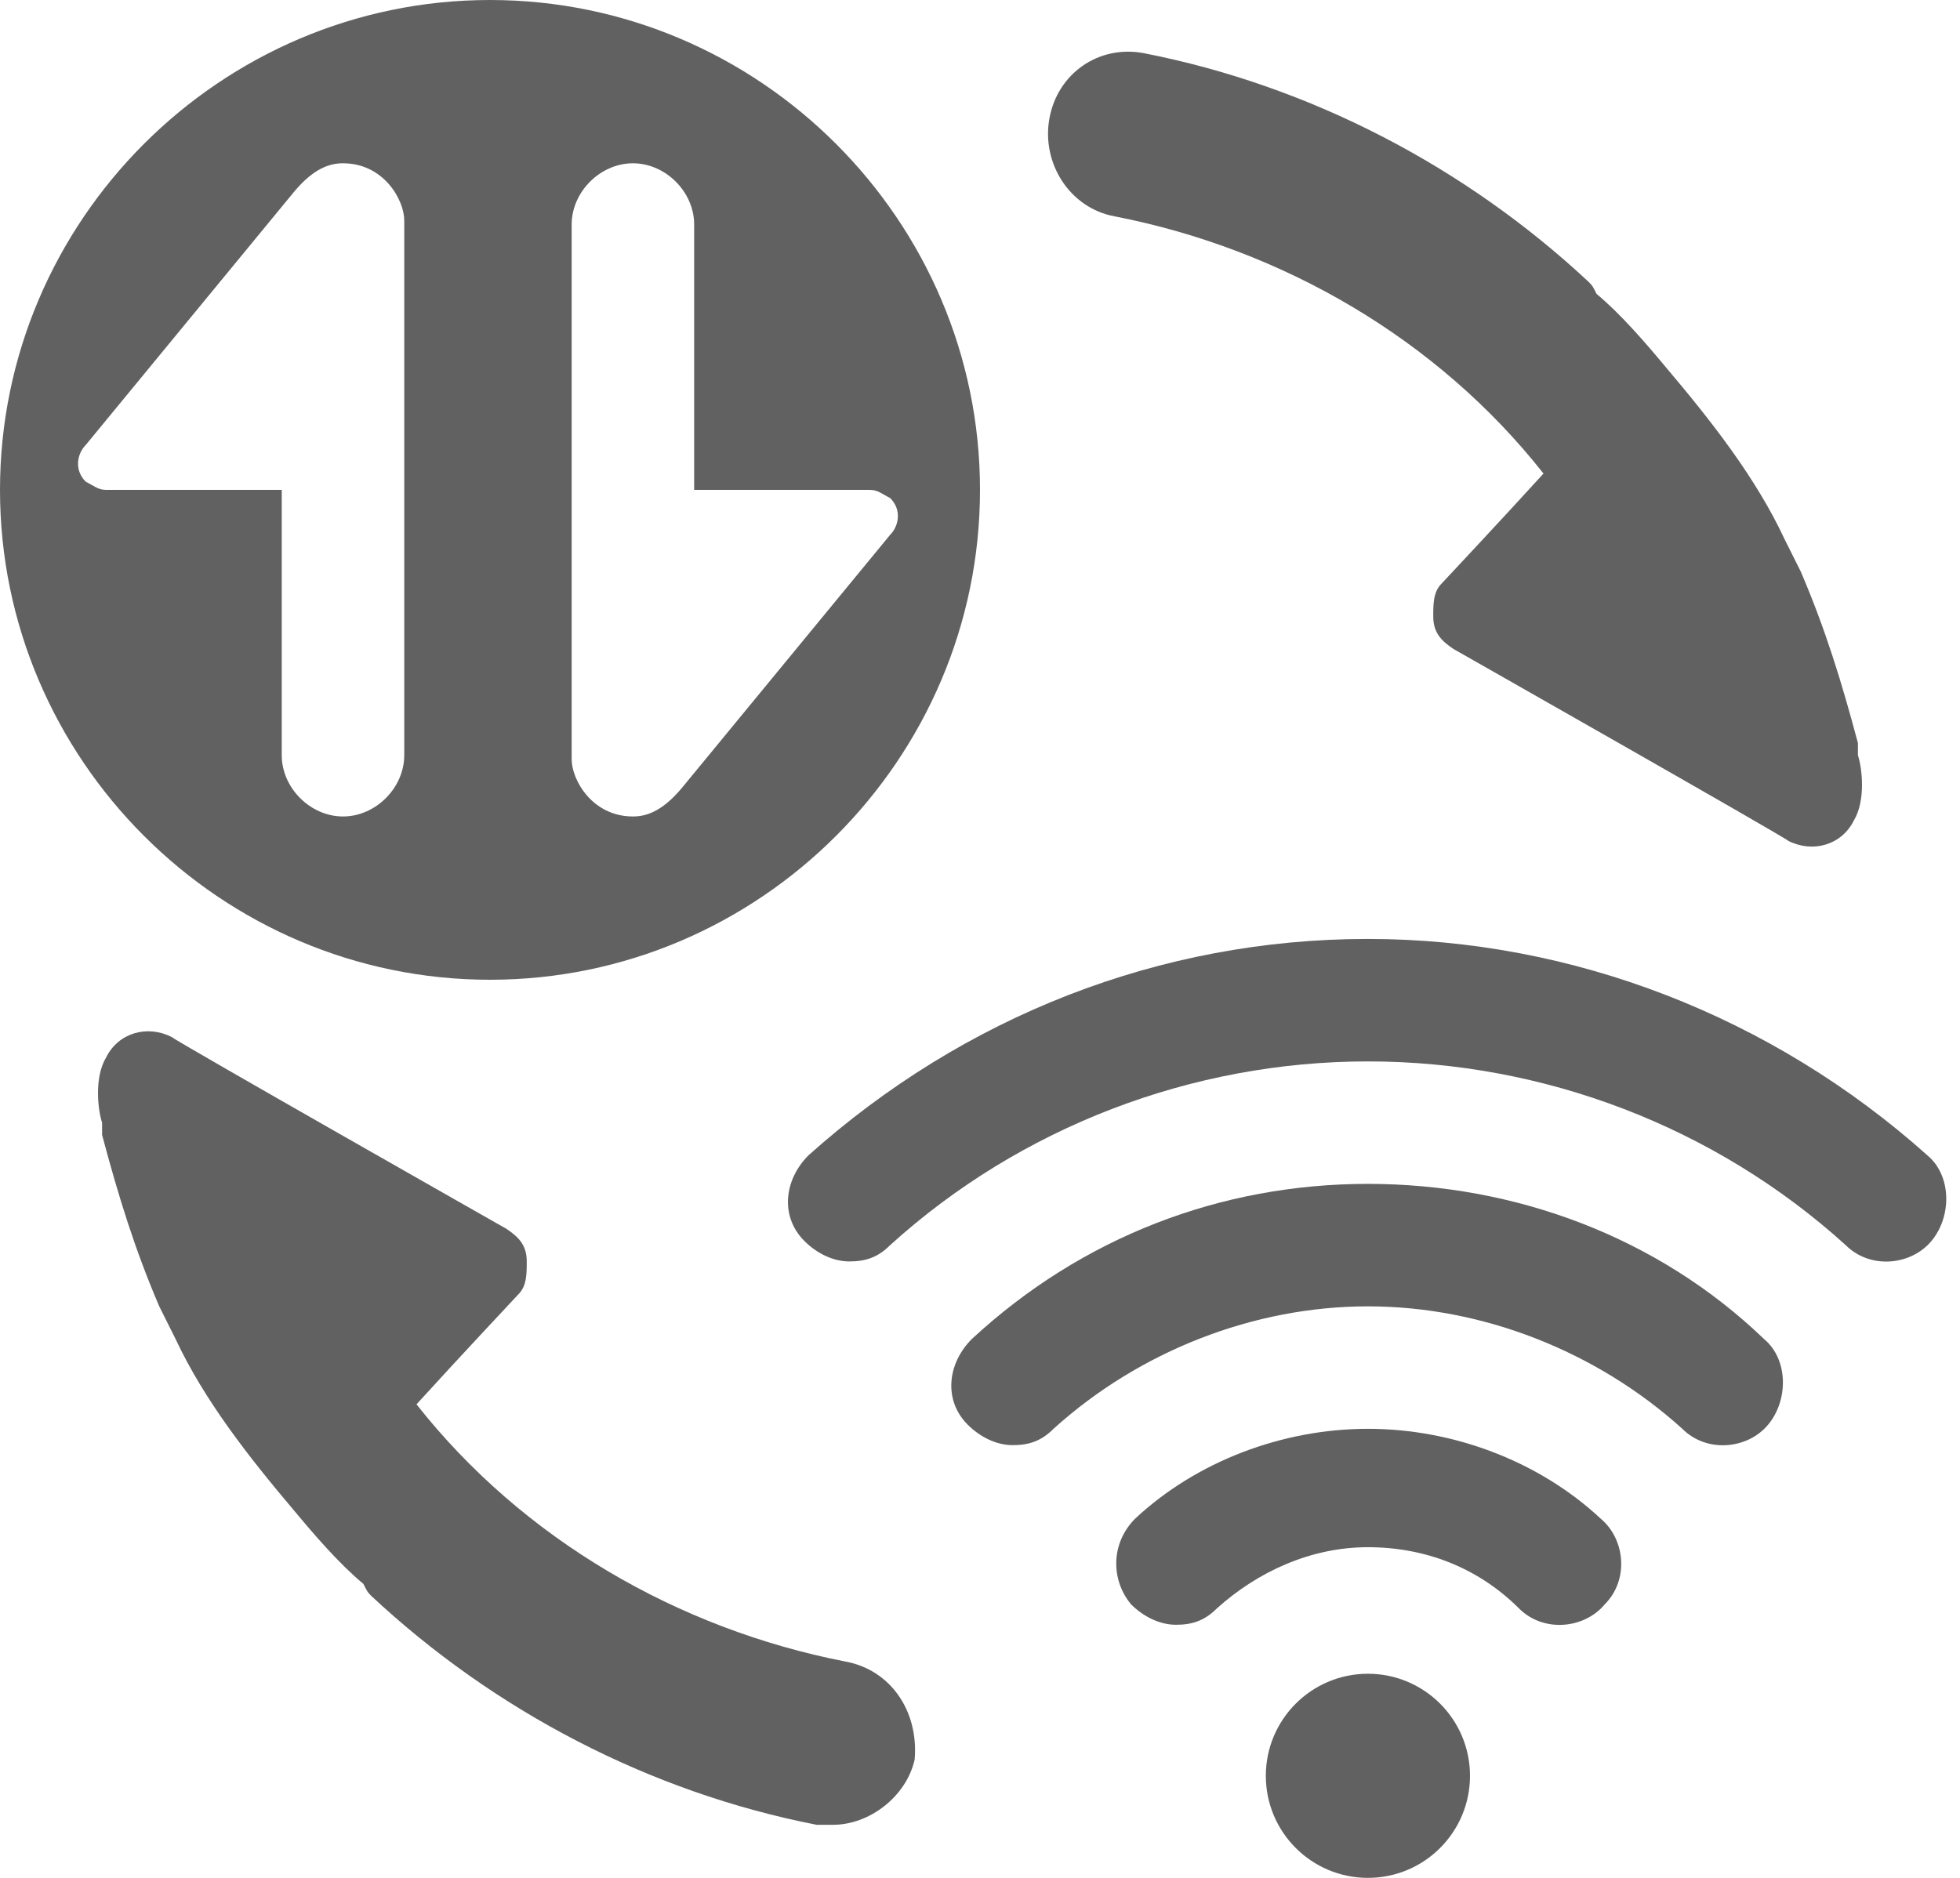
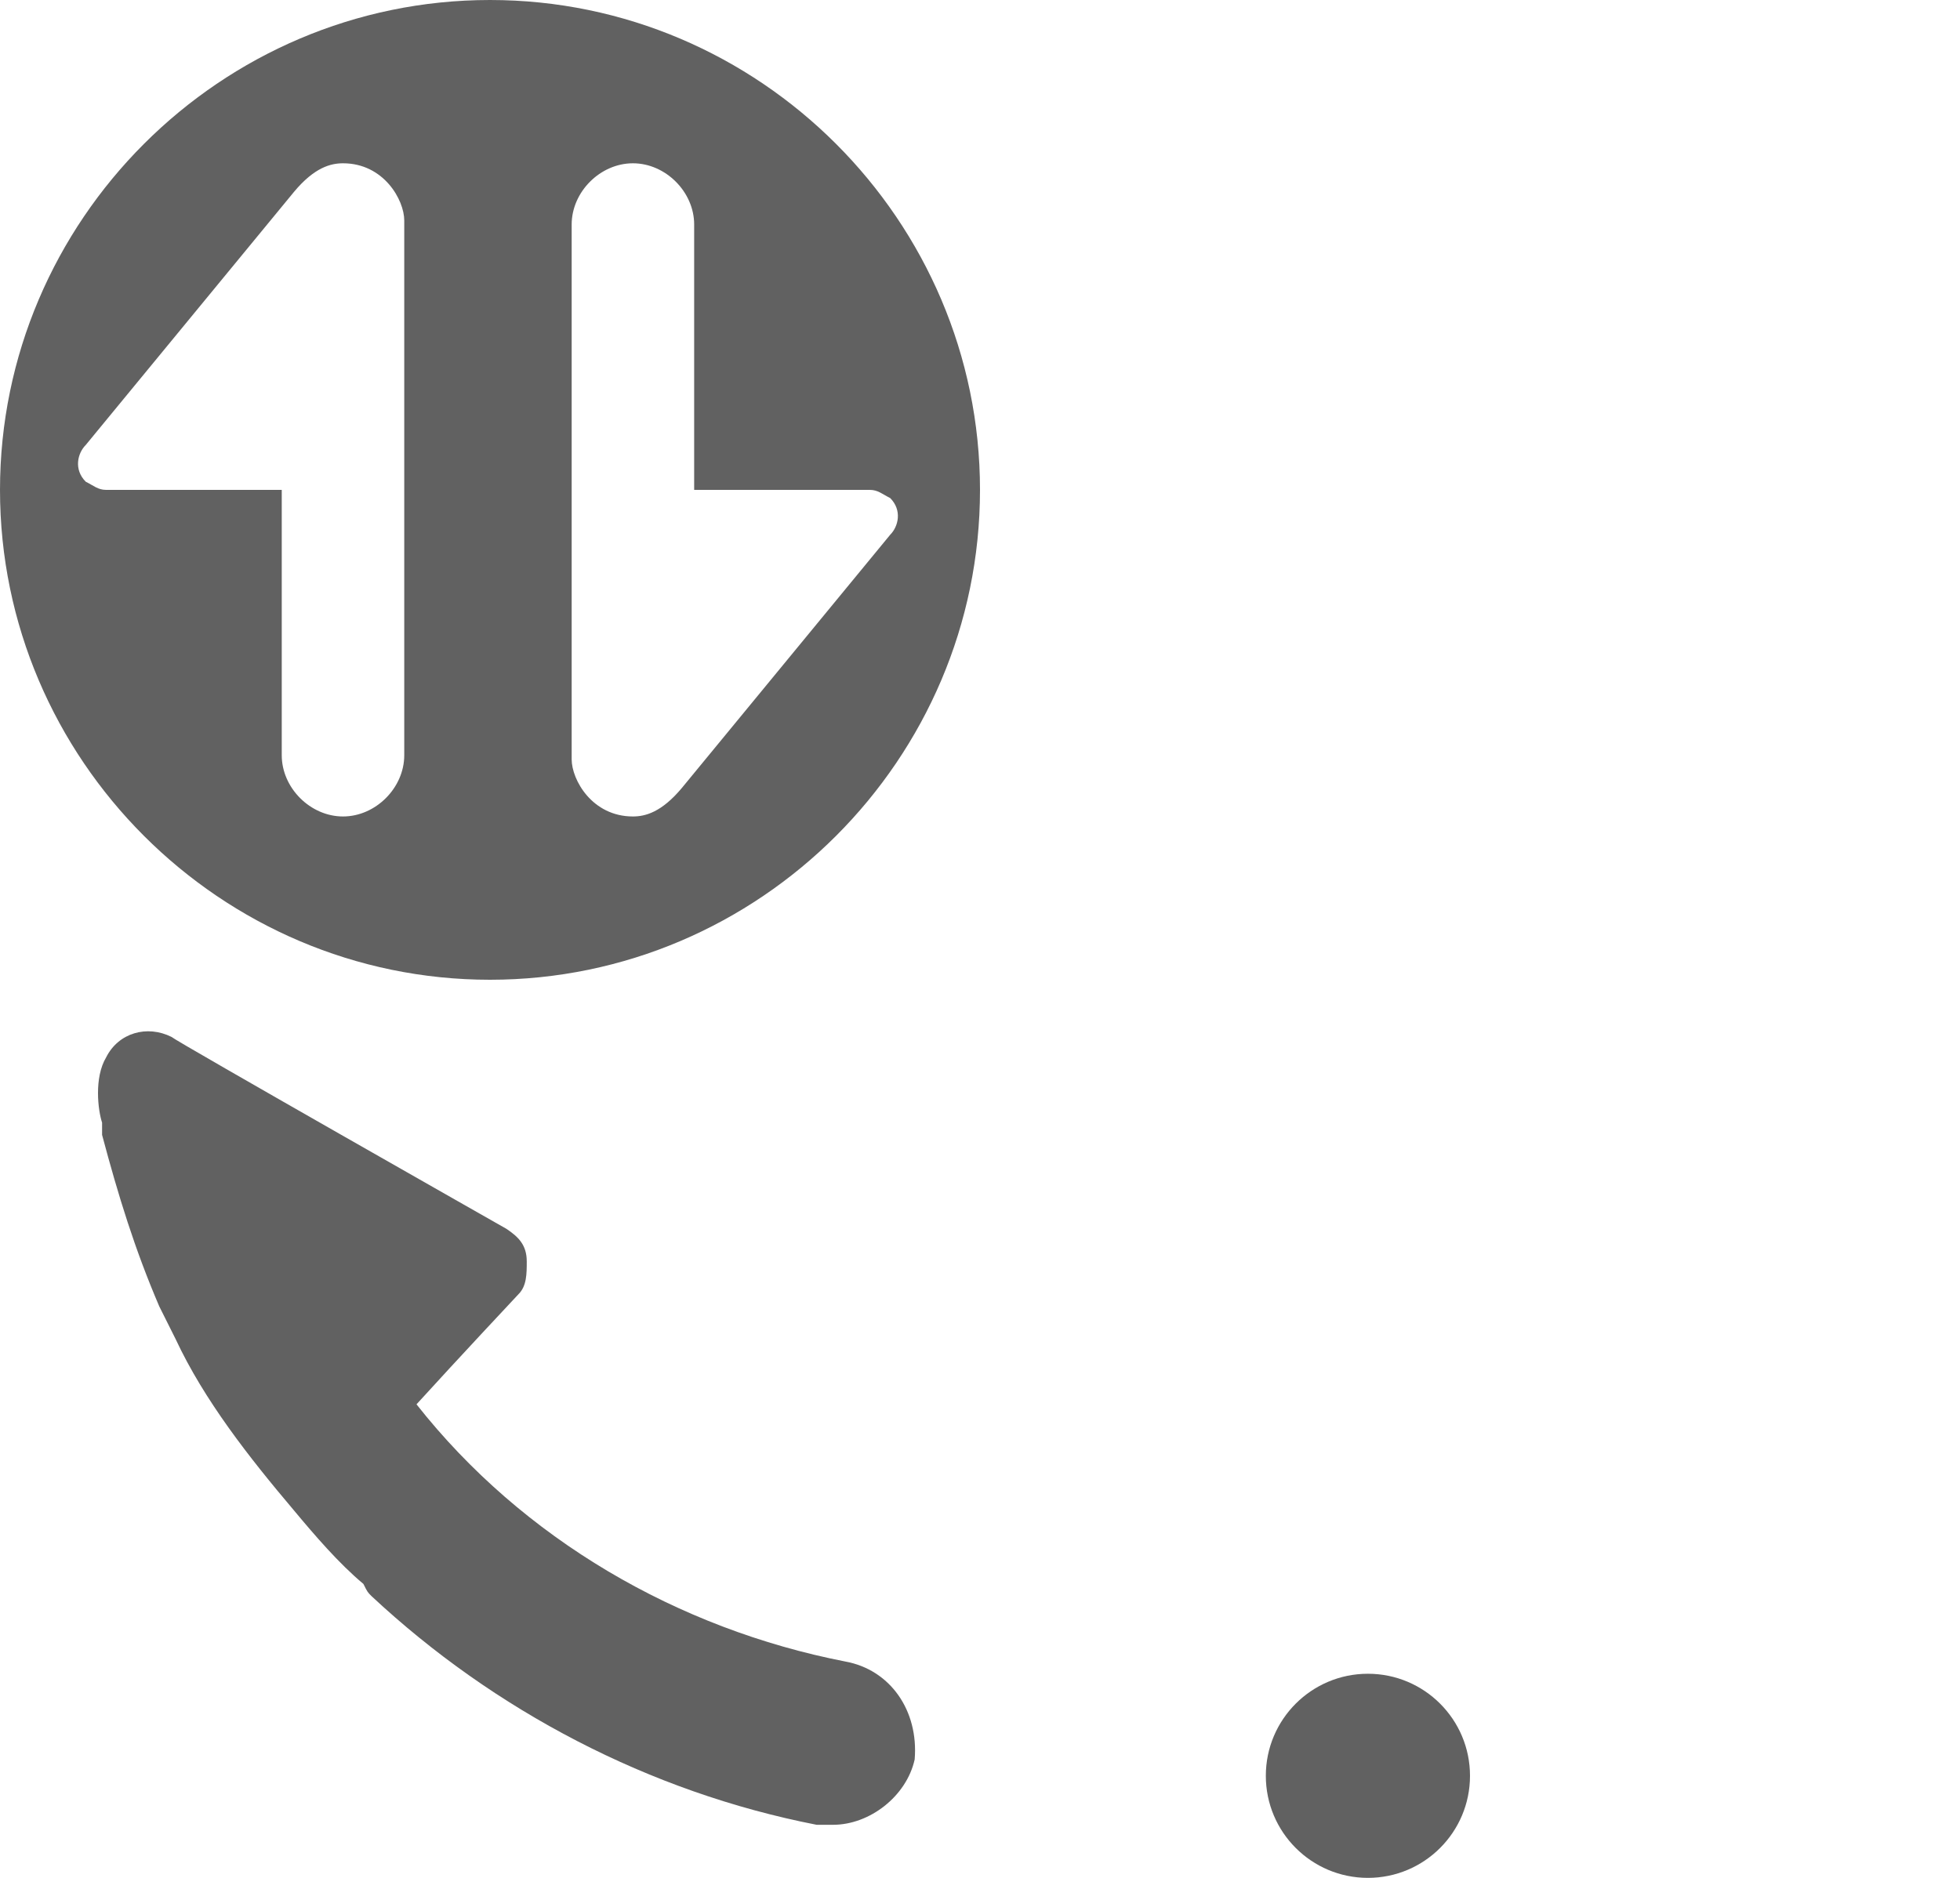
<svg xmlns="http://www.w3.org/2000/svg" width="48px" height="46px" viewBox="0 0 48 46" version="1.1">
  <title>ic_statusbar_link_focus</title>
  <desc>Created with Sketch.</desc>
  <g id="页面1" stroke="none" stroke-width="1" fill="none" fill-rule="evenodd">
    <g id="ic_statusbar_link_focus" fill="#616161" fill-rule="nonzero">
      <circle id="椭圆形" cx="33.5" cy="43.5" r="2.5" />
-       <path d="M33.5,29 C29.9,29 26.5,30.3 23.8,32.8 C23.2,33.4 23.1,34.3 23.7,34.9 C24,35.2 24.4,35.4 24.8,35.4 C25.2,35.4 25.5,35.3 25.8,35 C27.9,33.1 30.7,32 33.5,32 C36.3,32 39.1,33.1 41.2,35 C41.8,35.6 42.8,35.5 43.3,34.9 C43.8,34.3 43.8,33.3 43.2,32.8 C40.6,30.3 37.1,29 33.5,29 Z" id="路径" />
-       <path d="M47.2,28.3 C43.4,24.9 38.5,23 33.5,23 C28.4,23 23.6,24.9 19.8,28.3 C19.2,28.9 19.1,29.8 19.7,30.4 C20,30.7 20.4,30.9 20.8,30.9 C21.2,30.9 21.5,30.8 21.8,30.5 C25,27.6 29.2,26 33.5,26 C37.8,26 42,27.6 45.2,30.5 C45.8,31.1 46.8,31 47.3,30.4 C47.8,29.8 47.8,28.8 47.2,28.3 Z" id="路径" />
-       <path d="M33.5,35 C31.4,35 29.3,35.8 27.8,37.2 C27.2,37.8 27.2,38.7 27.7,39.3 C28,39.6 28.4,39.8 28.8,39.8 C29.2,39.8 29.5,39.7 29.8,39.4 C30.8,38.5 32.1,37.9 33.5,37.9 C34.9,37.9 36.2,38.4 37.2,39.4 C37.8,40 38.8,39.9 39.3,39.3 C39.9,38.7 39.8,37.7 39.2,37.2 C37.7,35.8 35.6,35 33.5,35 Z" id="路径" />
      <path d="M12,24 C18.6,24 24,18.6 24,12 C24,5.4 18.6,0 12,0 C5.4,0 0,5.4 0,12 C0,18.6 5.4,24 12,24 Z M14,5.5 C14,4.7 14.7,4 15.5,4 C16.3,4 17,4.7 17,5.5 L17,12 L17.1,12 L18.9,12 L19.4,12 L20,12 L20.4,12 L20.8,12 L21.3,12 C21.5,12 21.6,12.1 21.8,12.2 C22.1,12.5 22,12.9 21.8,13.1 C21.8,13.1 21.8,13.1 21.8,13.1 C21.8,13.1 16.7,19.3 16.7,19.3 L16.7,19.3 C16.7,19.3 16.7,19.3 16.7,19.3 C16.2,19.9 15.8,20 15.5,20 C14.5,20 14,19.1 14,18.6 L14,5.5 L14,5.5 Z M2.6,12 C2.4,12 2.3,11.9 2.1,11.8 C1.8,11.5 1.9,11.1 2.1,10.9 C2.1,10.9 2.1,10.9 2.1,10.9 C2.1,10.9 7.2,4.7 7.2,4.7 L7.2,4.7 C7.2,4.7 7.2,4.7 7.2,4.7 C7.7,4.1 8.1,4 8.4,4 C9.4,4 9.9,4.9 9.9,5.4 L9.9,18.5 C9.9,19.3 9.2,20 8.4,20 C7.6,20 6.9,19.3 6.9,18.5 L6.9,12 L6.8,12 L5,12 L4.5,12 L4,12 L3.6,12 L3.2,12 L2.6,12 Z" id="形状" />
-       <path d="M27.3,5.3 C31.4,6.1 35.2,8.3 37.8,11.6 C36.8,12.7 35.3,14.3 35.3,14.3 C35.1,14.5 35.1,14.8 35.1,15.1 C35.1,15.5 35.3,15.7 35.6,15.9 C35.6,15.9 43.7,20.5 43.8,20.6 C44.4,20.9 45.1,20.7 45.4,20.1 C45.7,19.6 45.6,18.8 45.5,18.5 C45.5,18.5 45.5,18.3 45.5,18.2 C45.1,16.7 44.7,15.4 44.1,14 C44.1,14 43.8,13.4 43.7,13.2 C43,11.7 41.9,10.3 40.8,9 C40.3,8.4 39.7,7.7 39.1,7.2 C39,7 39,7 38.9,6.9 L38.9,6.9 C35.9,4.1 32.1,2.1 28,1.3 C26.9,1.1 25.9,1.8 25.7,2.9 C25.5,4 26.2,5.1 27.3,5.3 Z" id="路径" />
      <path d="M20.7,40.7 C16.6,39.9 12.8,37.7 10.2,34.4 C11.2,33.3 12.7,31.7 12.7,31.7 C12.9,31.5 12.9,31.2 12.9,30.9 C12.9,30.5 12.7,30.3 12.4,30.1 C12.4,30.1 4.3,25.5 4.2,25.4 C3.6,25.1 2.9,25.3 2.6,25.9 C2.3,26.4 2.4,27.2 2.5,27.5 C2.5,27.5 2.5,27.7 2.5,27.8 C2.9,29.3 3.3,30.6 3.9,32 C3.9,32 4.2,32.6 4.3,32.8 C5,34.3 6.1,35.7 7.2,37 C7.7,37.6 8.3,38.3 8.9,38.8 C9,39 9,39 9.1,39.1 L9.1,39.1 C12.1,41.9 15.9,43.9 20,44.7 C20.1,44.7 20.2,44.7 20.4,44.7 C21.3,44.7 22.2,44 22.4,43.1 C22.5,41.9 21.8,40.9 20.7,40.7 Z" id="路径" />
    </g>
  </g>
</svg>